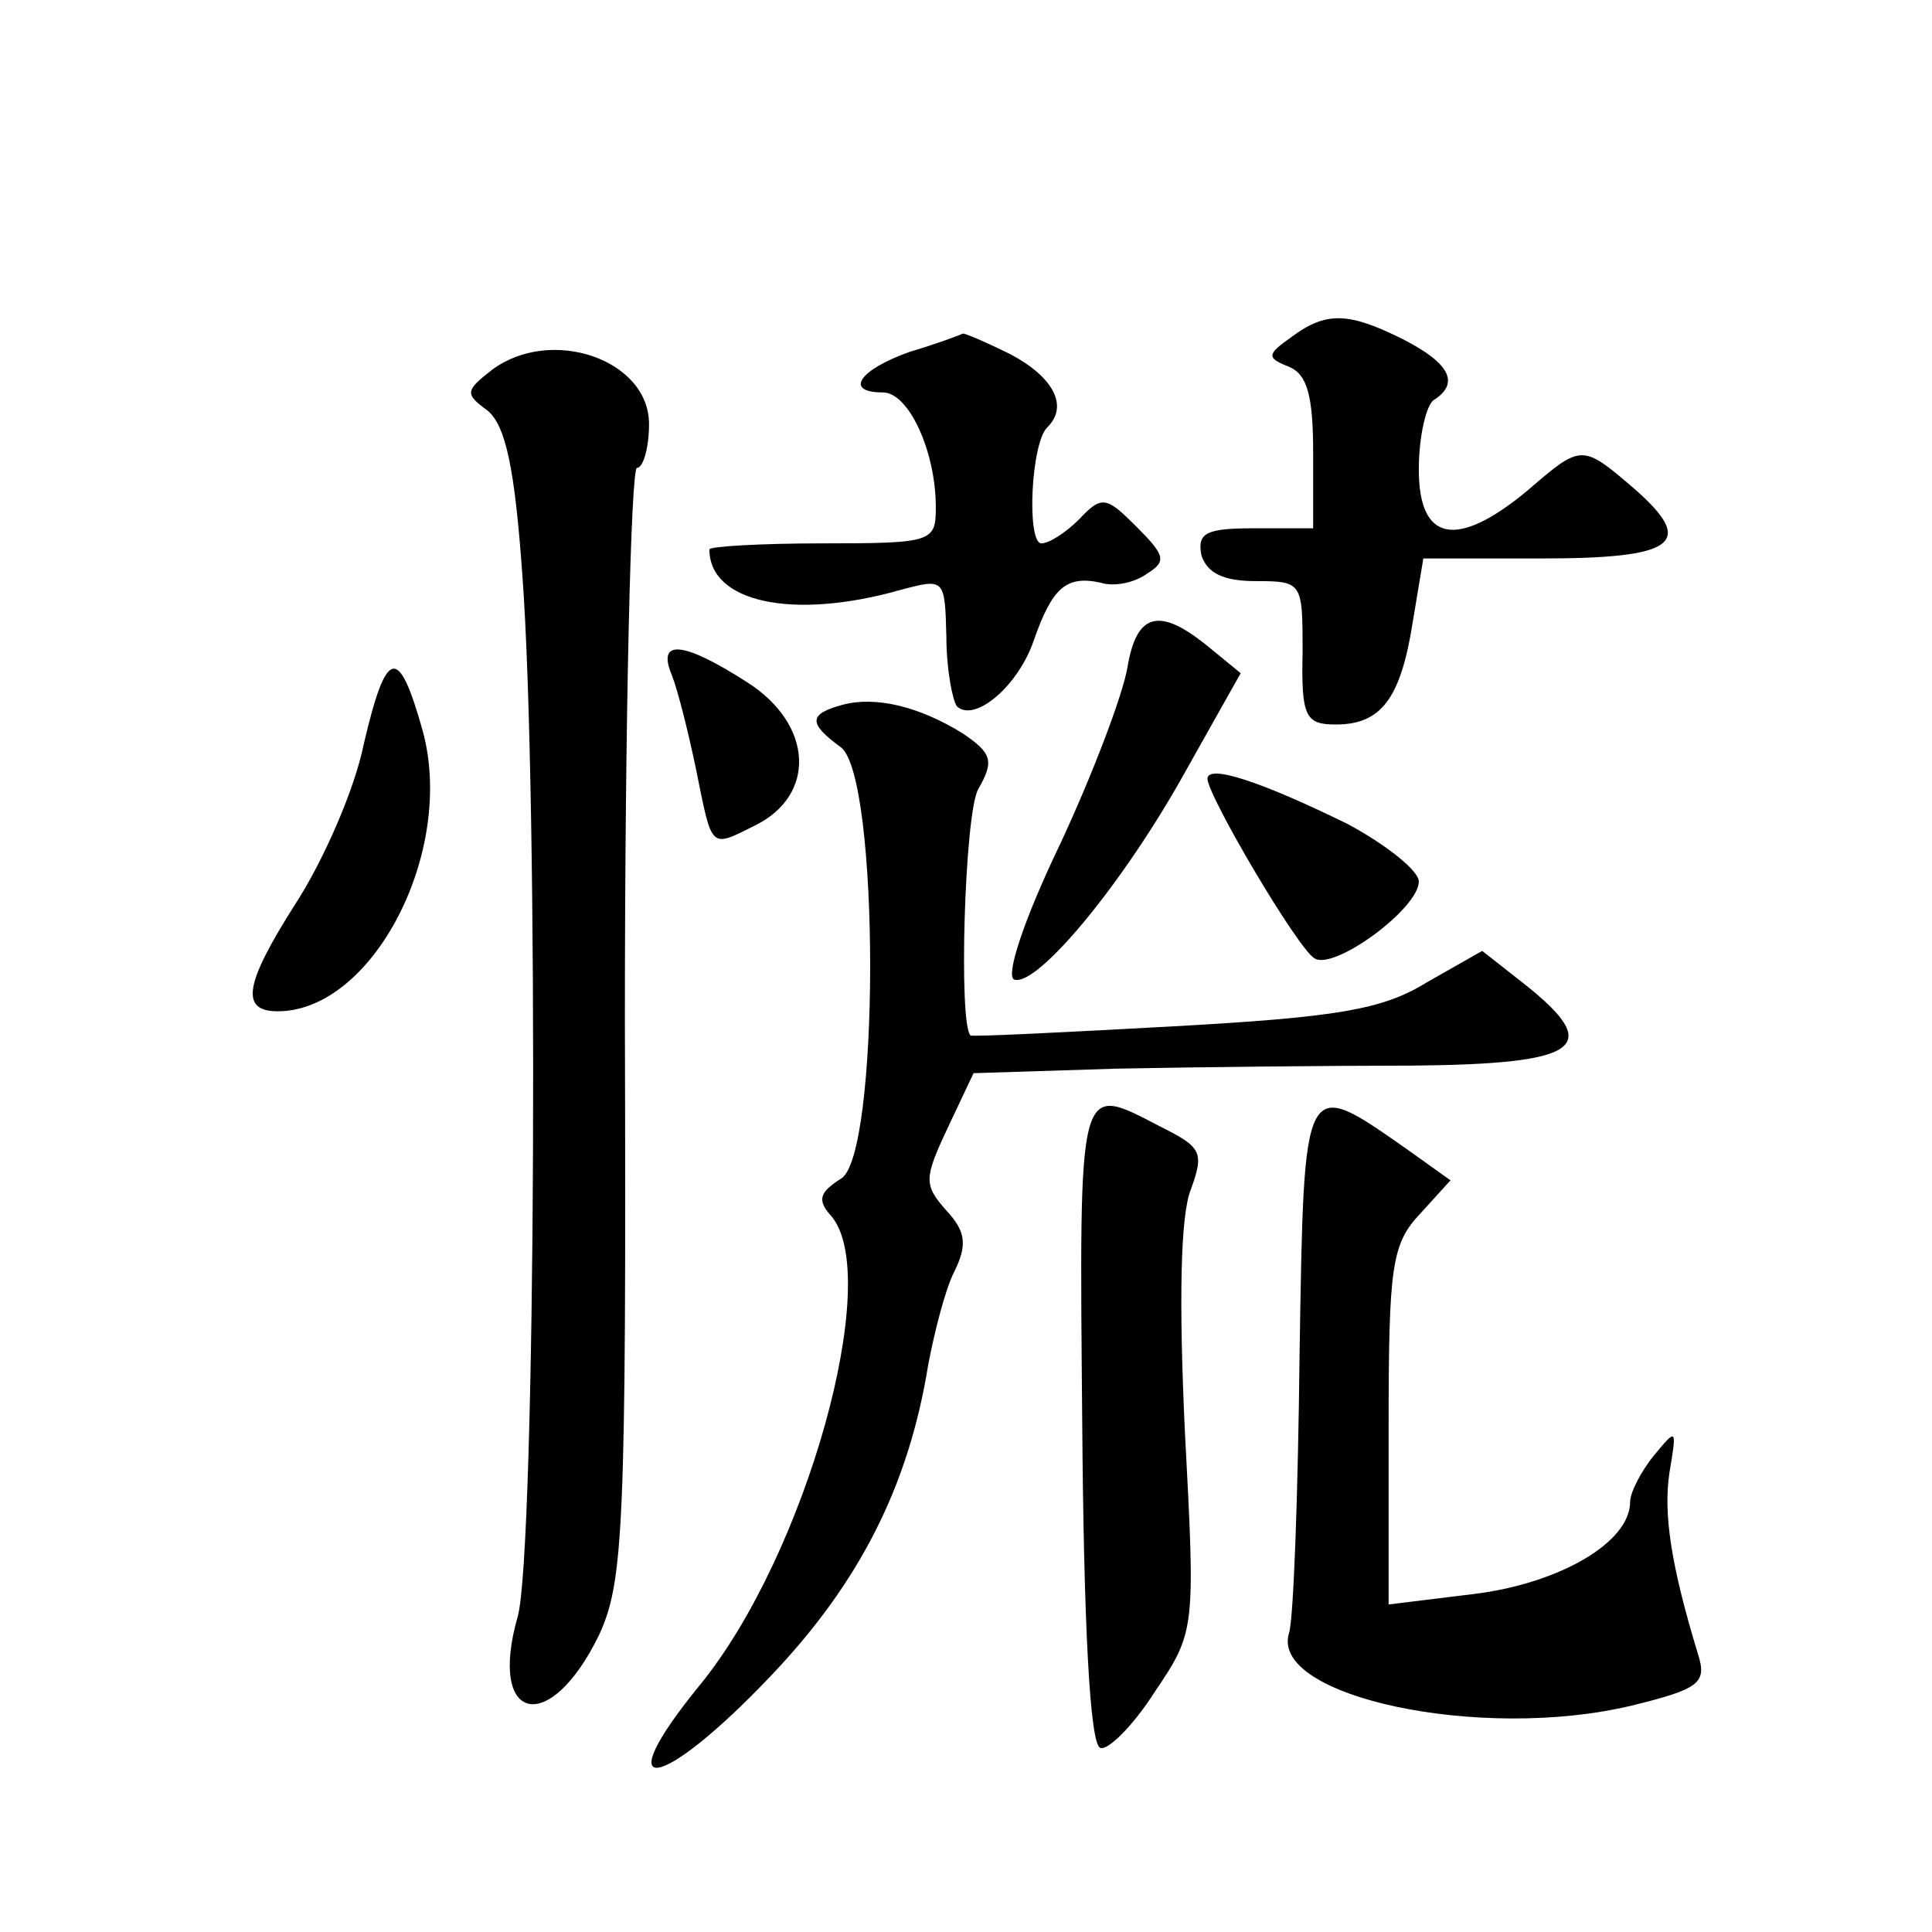
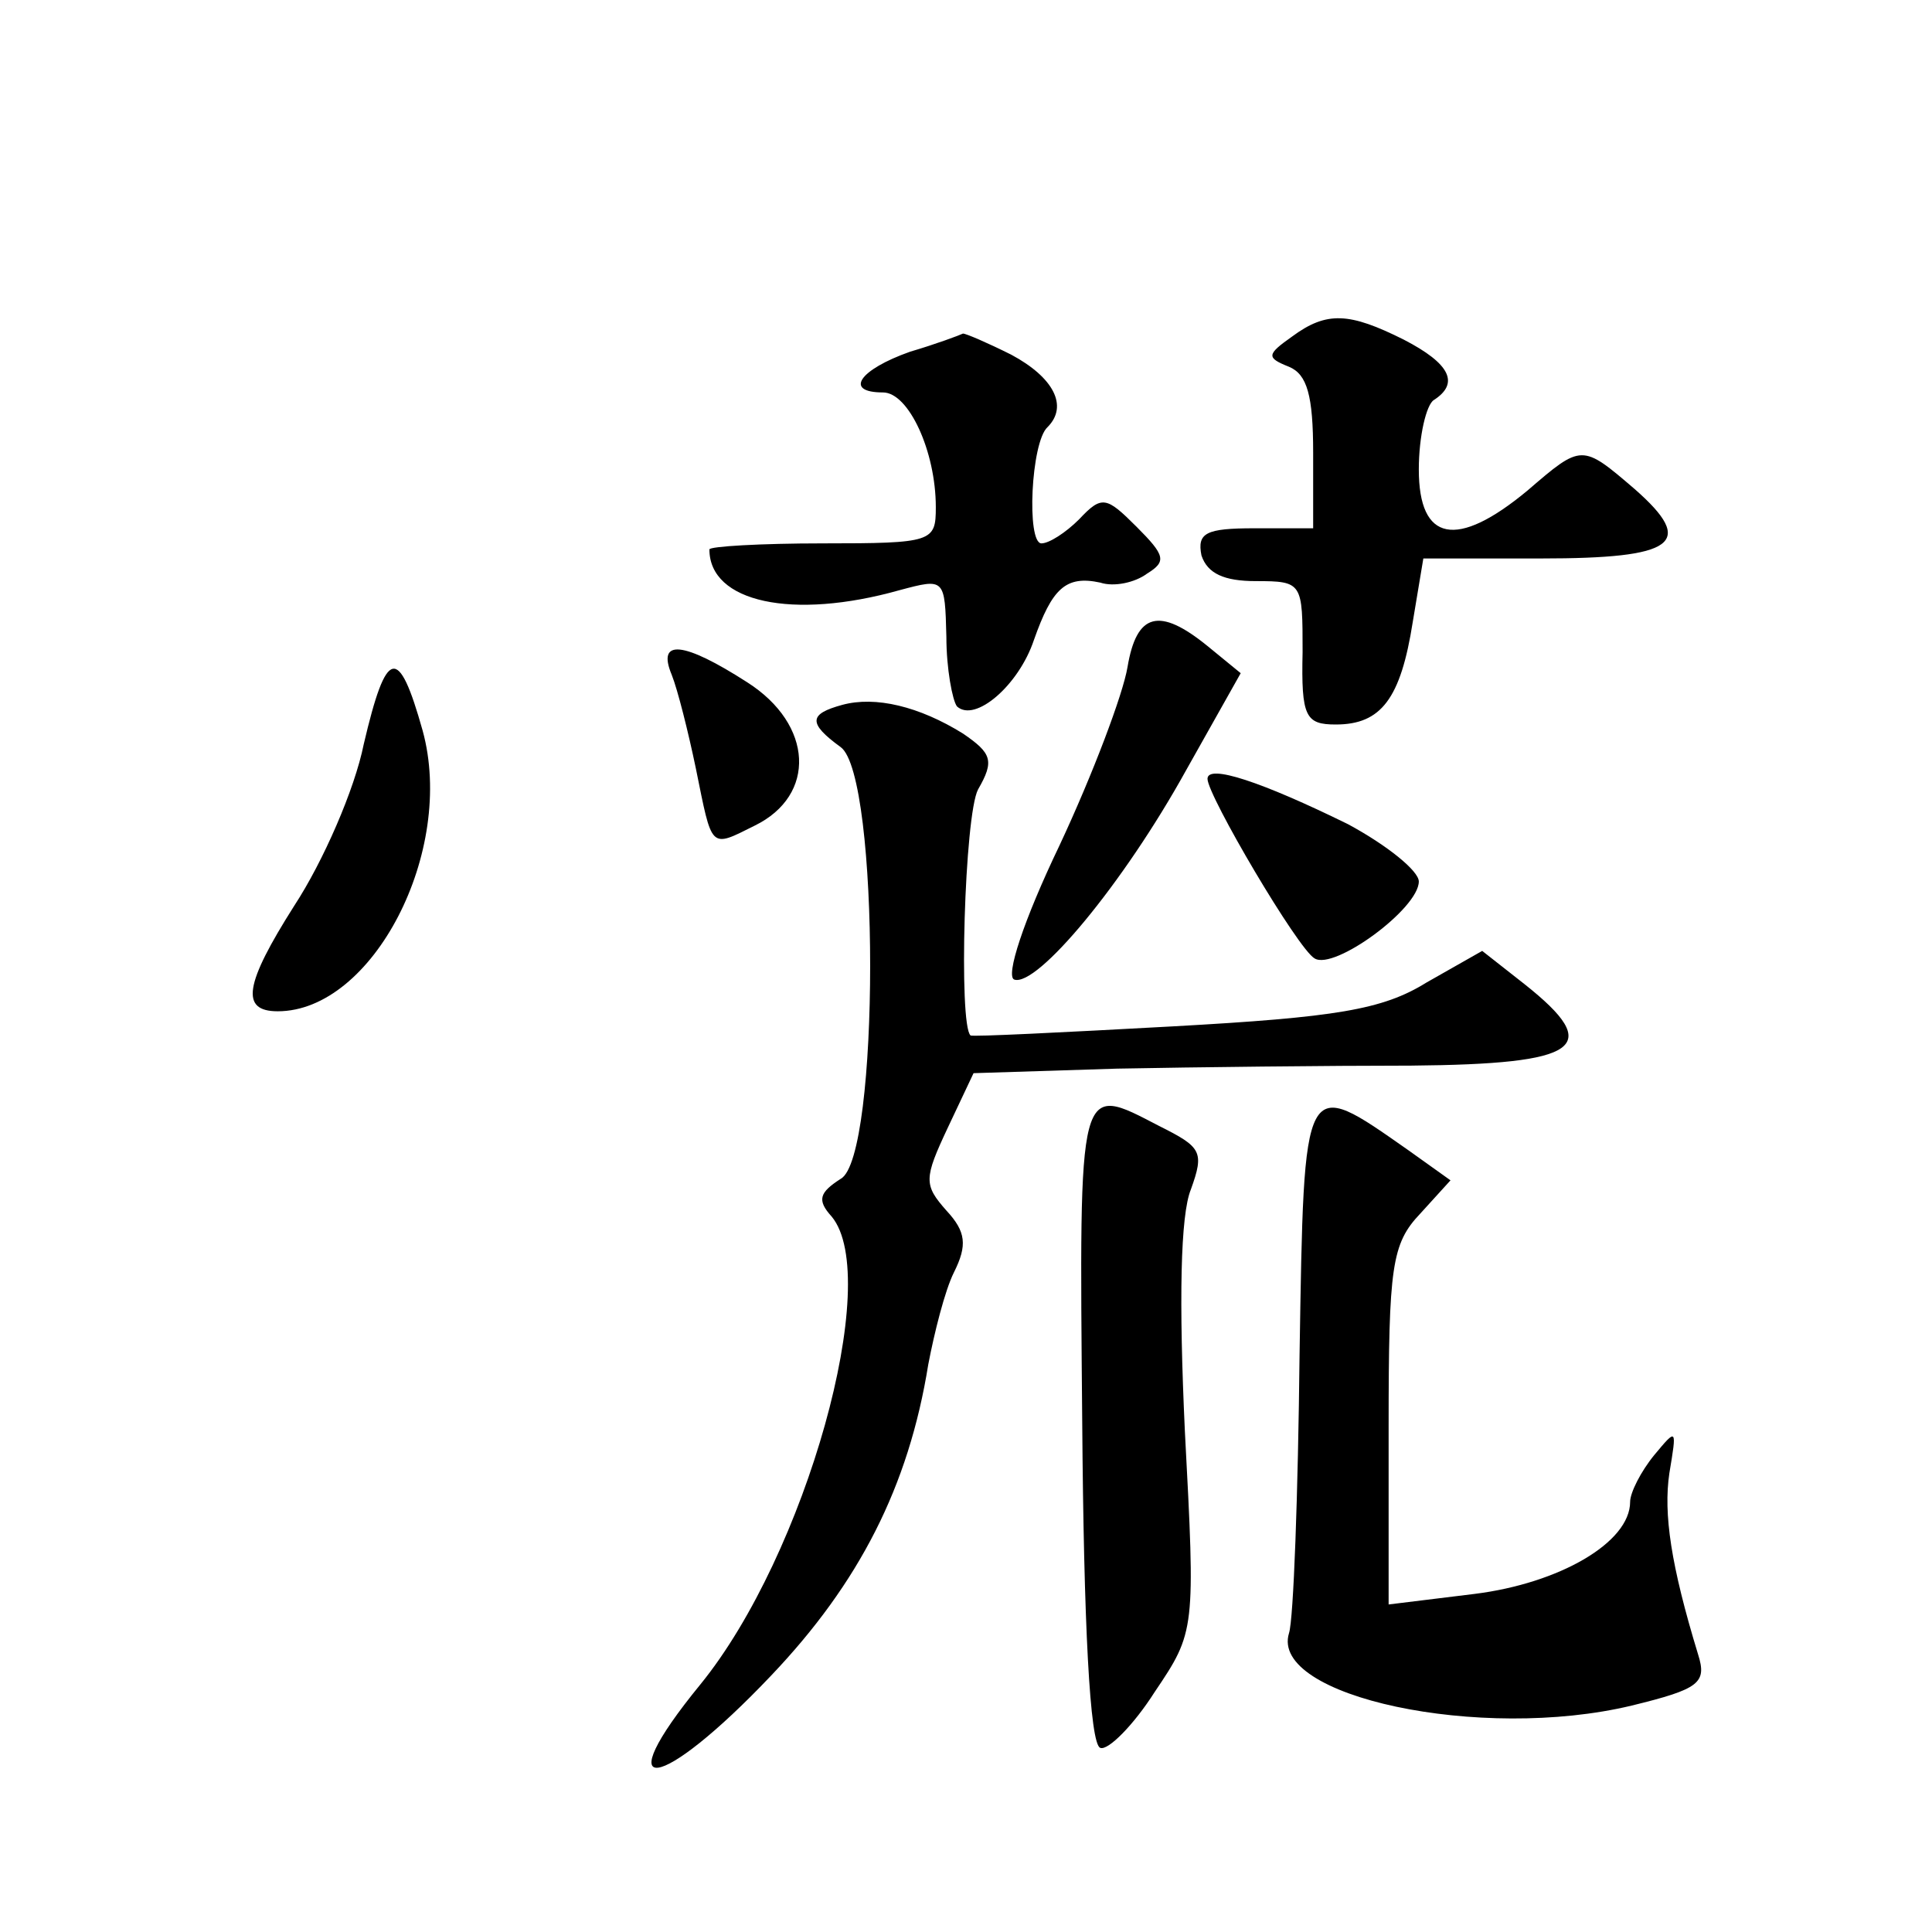
<svg xmlns="http://www.w3.org/2000/svg" version="1.0" width="128pt" height="128pt" viewBox="0 0 128 128" preserveAspectRatio="xMidYMid meet">
  <g transform="translate(0,128) scale(0.1,-0.1)" fill="#0" stroke="none">
-     <path d="M856 1057 c-17 -12 -17 -14 -2 -20 12 -5 16 -19 16 -57 l0 -50 -39 0 c-32 0 -38 -3 -35 -18 4 -12 15 -17 36 -17 31 0 31 -1 31 -47 -1 -43 2 -48 22 -48 30 0 43 17 51 68 l7 42 78 0 c89 0 103 10 62 46 -35 30 -35 30 -71 -1 -47 -39 -72 -34 -72 14 0 22 5 43 10 46 17 11 11 24 -20 40 -36 18 -51 19 -74 2z M603 1047 c-34 -12 -44 -27 -18 -27 17 0 35 -39 35 -76 0 -23 -2 -24 -75 -24 -41 0 -75 -2 -75 -4 0 -35 55 -47 126 -27 30 8 30 8 31 -31 0 -21 4 -42 7 -46 12 -11 41 14 51 44 12 34 21 43 44 38 9 -3 23 0 31 6 13 8 12 12 -7 31 -20 20 -23 21 -38 5 -9 -9 -20 -16 -25 -16 -10 0 -7 67 4 77 14 14 4 33 -24 48 -16 8 -30 14 -32 14 -2 -1 -18 -7 -35 -12z M326 1035 c-18 -14 -18 -16 -3 -27 12 -10 18 -38 23 -108 11 -144 9 -649 -3 -691 -20 -70 21 -80 54 -12 16 35 18 70 17 406 0 202 4 367 8 367 4 0 8 13 8 29 0 43 -65 65 -104 36z M747 838 c-3 -18 -23 -71 -45 -118 -24 -50 -36 -87 -30 -89 15 -5 72 63 114 139 l36 64 -22 18 c-32 26 -47 22 -53 -14z M445 833 c4 -10 11 -38 16 -62 11 -54 9 -53 39 -38 41 20 39 67 -5 95 -42 27 -60 29 -50 5z M241 787 c-6 -30 -27 -78 -46 -107 -33 -52 -36 -70 -11 -70 63 0 118 106 96 186 -16 57 -24 55 -39 -9z M558 813 c-22 -6 -23 -12 -1 -28 26 -19 26 -272 0 -286 -14 -9 -16 -14 -6 -25 34 -41 -17 -224 -87 -310 -63 -77 -27 -72 47 6 58 61 91 125 104 206 4 21 11 49 17 61 9 18 8 27 -5 41 -15 17 -15 21 1 55 l17 36 95 3 c52 1 140 2 195 2 112 1 128 12 75 54 l-28 22 -37 -21 c-29 -18 -60 -23 -168 -29 -73 -4 -133 -7 -134 -6 -8 7 -4 146 5 163 11 19 9 24 -10 37 -29 18 -58 25 -80 19z M800 764 c0 -11 60 -113 71 -119 13 -8 69 33 69 51 0 7 -21 24 -47 38 -57 28 -93 40 -93 30z M717 338 c1 -133 5 -214 12 -216 5 -2 22 15 36 37 27 40 27 41 20 173 -4 86 -3 143 4 160 9 25 7 28 -21 42 -54 28 -53 32 -51 -196z M861 383 c-1 -93 -4 -176 -7 -185 -13 -42 127 -72 227 -48 45 11 50 15 44 34 -18 59 -23 93 -19 120 5 30 5 30 -10 12 -9 -11 -16 -25 -16 -31 0 -27 -47 -54 -103 -61 l-57 -7 0 118 c0 106 2 121 21 141 l20 22 -28 20 c-70 49 -69 51 -72 -135z" />
+     <path d="M856 1057 c-17 -12 -17 -14 -2 -20 12 -5 16 -19 16 -57 l0 -50 -39 0 c-32 0 -38 -3 -35 -18 4 -12 15 -17 36 -17 31 0 31 -1 31 -47 -1 -43 2 -48 22 -48 30 0 43 17 51 68 l7 42 78 0 c89 0 103 10 62 46 -35 30 -35 30 -71 -1 -47 -39 -72 -34 -72 14 0 22 5 43 10 46 17 11 11 24 -20 40 -36 18 -51 19 -74 2z M603 1047 c-34 -12 -44 -27 -18 -27 17 0 35 -39 35 -76 0 -23 -2 -24 -75 -24 -41 0 -75 -2 -75 -4 0 -35 55 -47 126 -27 30 8 30 8 31 -31 0 -21 4 -42 7 -46 12 -11 41 14 51 44 12 34 21 43 44 38 9 -3 23 0 31 6 13 8 12 12 -7 31 -20 20 -23 21 -38 5 -9 -9 -20 -16 -25 -16 -10 0 -7 67 4 77 14 14 4 33 -24 48 -16 8 -30 14 -32 14 -2 -1 -18 -7 -35 -12z M326 1035 z M747 838 c-3 -18 -23 -71 -45 -118 -24 -50 -36 -87 -30 -89 15 -5 72 63 114 139 l36 64 -22 18 c-32 26 -47 22 -53 -14z M445 833 c4 -10 11 -38 16 -62 11 -54 9 -53 39 -38 41 20 39 67 -5 95 -42 27 -60 29 -50 5z M241 787 c-6 -30 -27 -78 -46 -107 -33 -52 -36 -70 -11 -70 63 0 118 106 96 186 -16 57 -24 55 -39 -9z M558 813 c-22 -6 -23 -12 -1 -28 26 -19 26 -272 0 -286 -14 -9 -16 -14 -6 -25 34 -41 -17 -224 -87 -310 -63 -77 -27 -72 47 6 58 61 91 125 104 206 4 21 11 49 17 61 9 18 8 27 -5 41 -15 17 -15 21 1 55 l17 36 95 3 c52 1 140 2 195 2 112 1 128 12 75 54 l-28 22 -37 -21 c-29 -18 -60 -23 -168 -29 -73 -4 -133 -7 -134 -6 -8 7 -4 146 5 163 11 19 9 24 -10 37 -29 18 -58 25 -80 19z M800 764 c0 -11 60 -113 71 -119 13 -8 69 33 69 51 0 7 -21 24 -47 38 -57 28 -93 40 -93 30z M717 338 c1 -133 5 -214 12 -216 5 -2 22 15 36 37 27 40 27 41 20 173 -4 86 -3 143 4 160 9 25 7 28 -21 42 -54 28 -53 32 -51 -196z M861 383 c-1 -93 -4 -176 -7 -185 -13 -42 127 -72 227 -48 45 11 50 15 44 34 -18 59 -23 93 -19 120 5 30 5 30 -10 12 -9 -11 -16 -25 -16 -31 0 -27 -47 -54 -103 -61 l-57 -7 0 118 c0 106 2 121 21 141 l20 22 -28 20 c-70 49 -69 51 -72 -135z" />
  </g>
</svg>